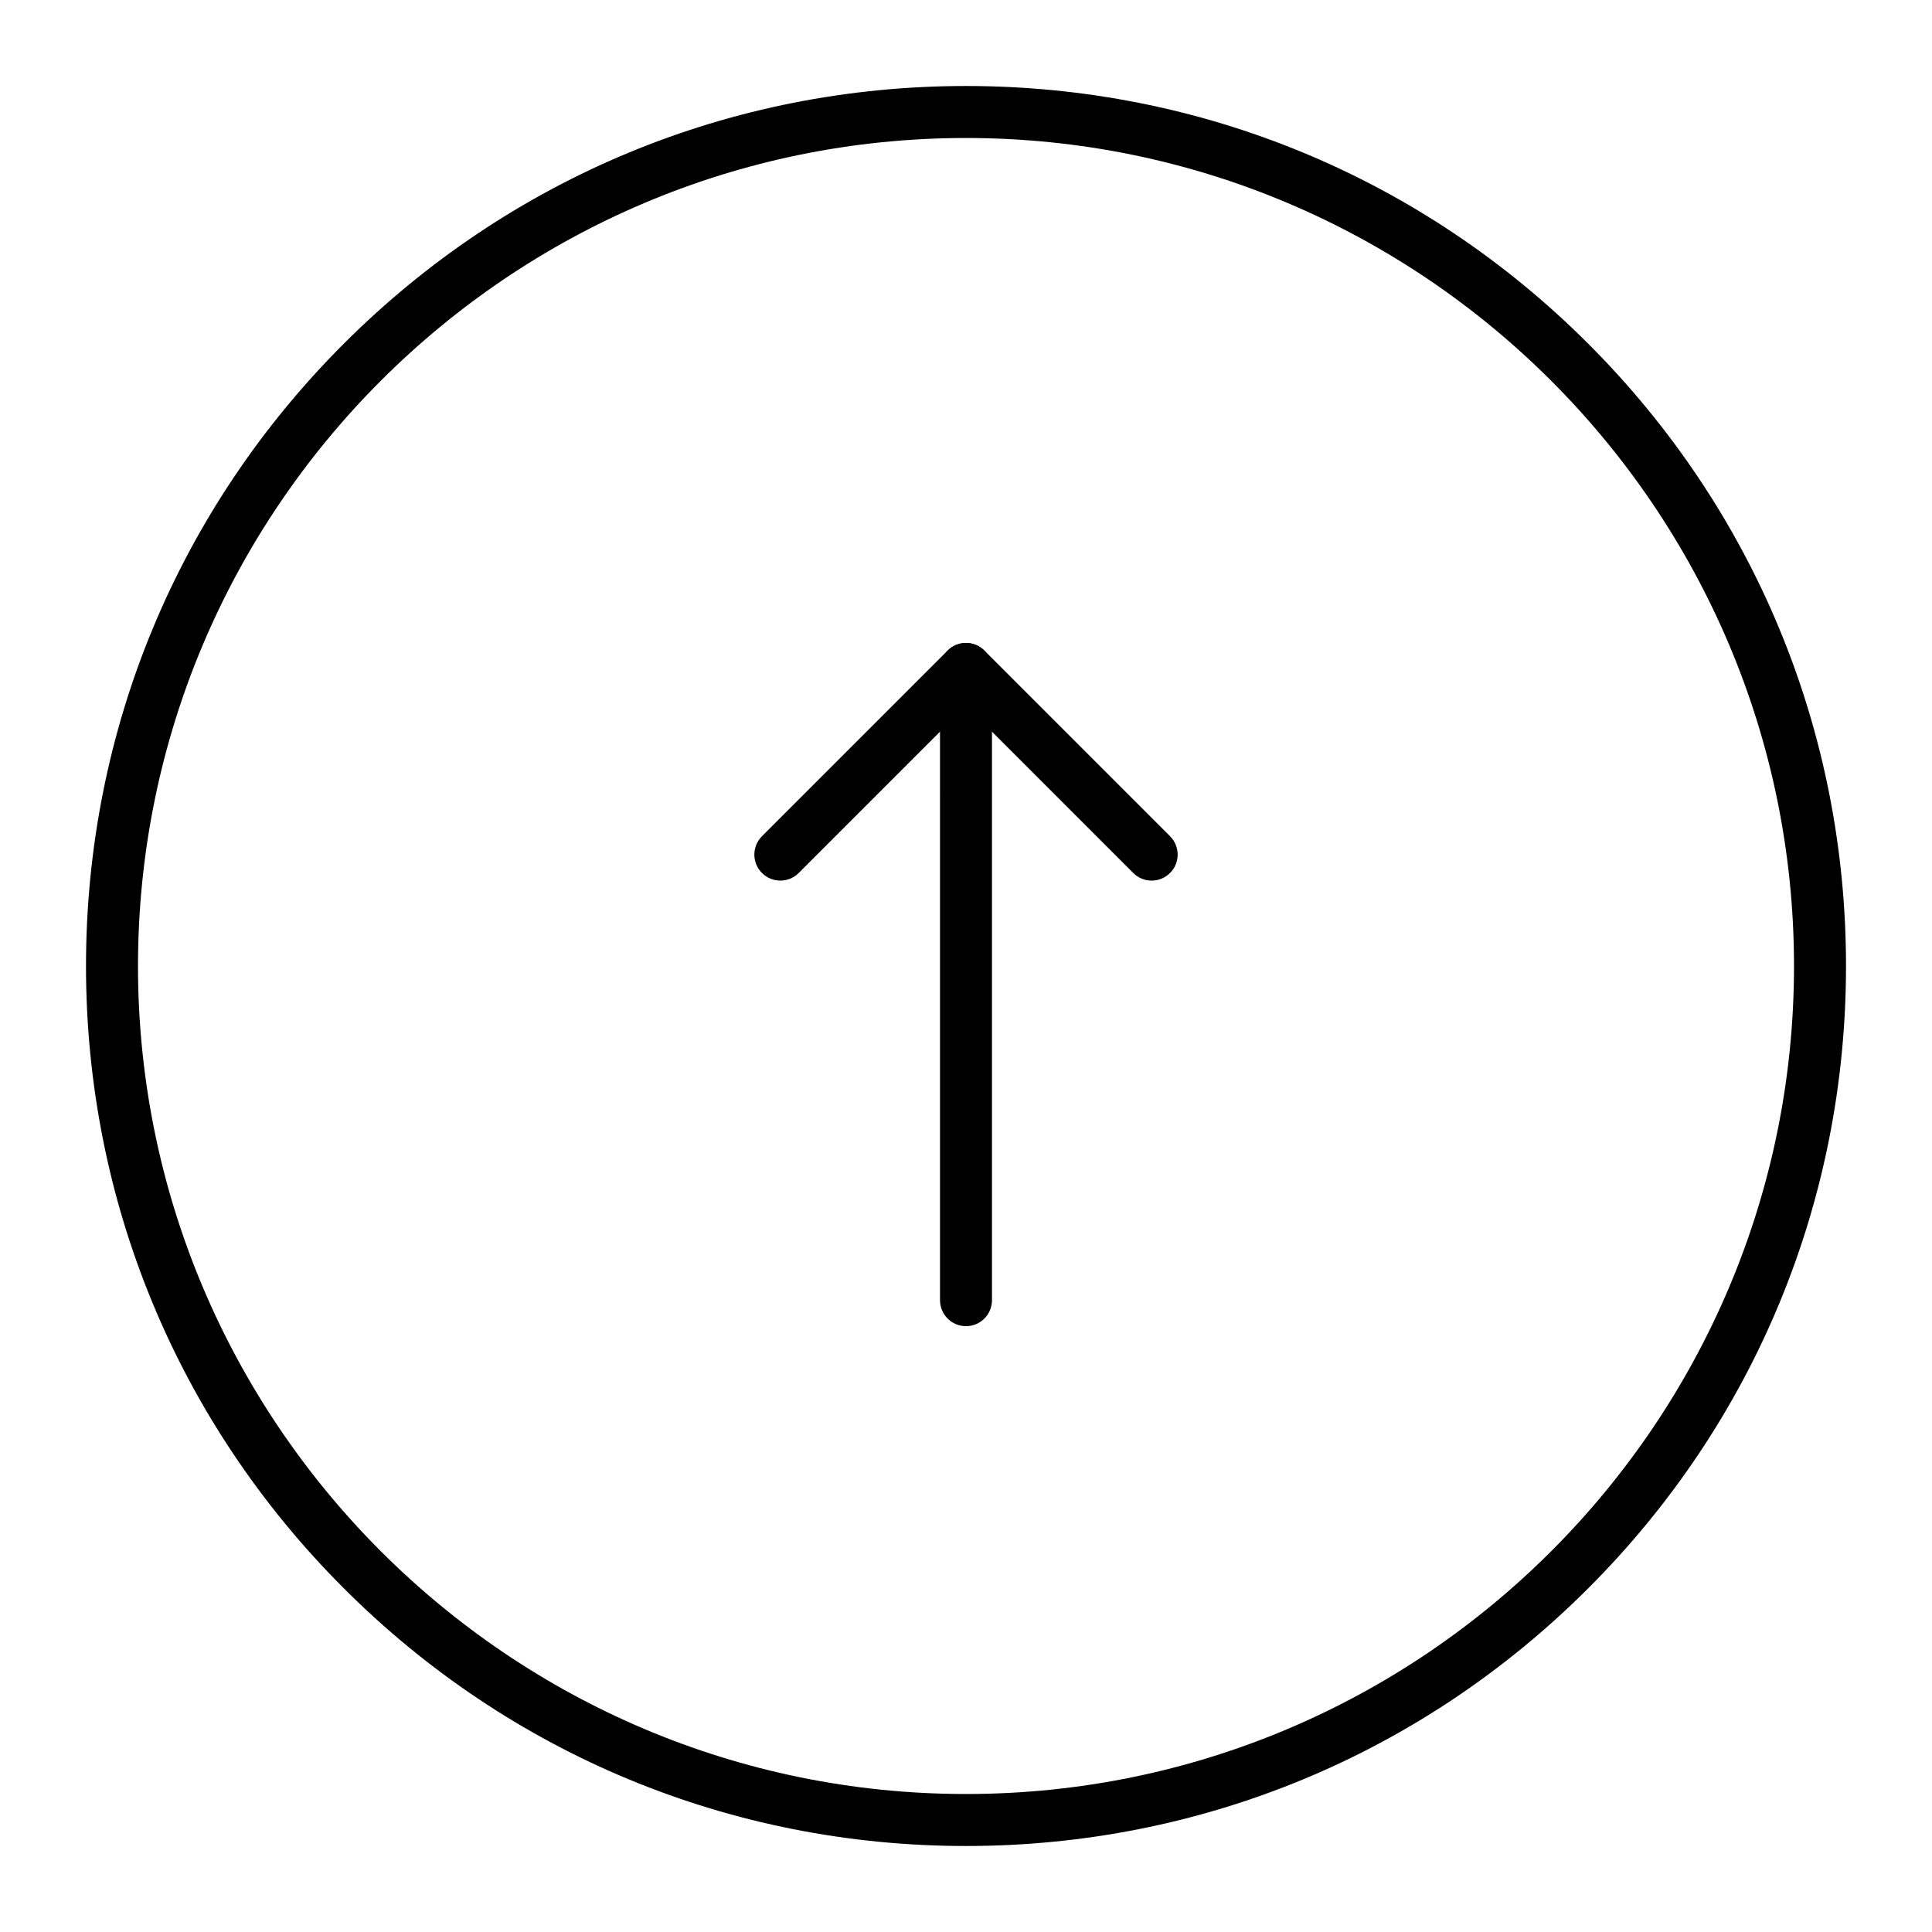
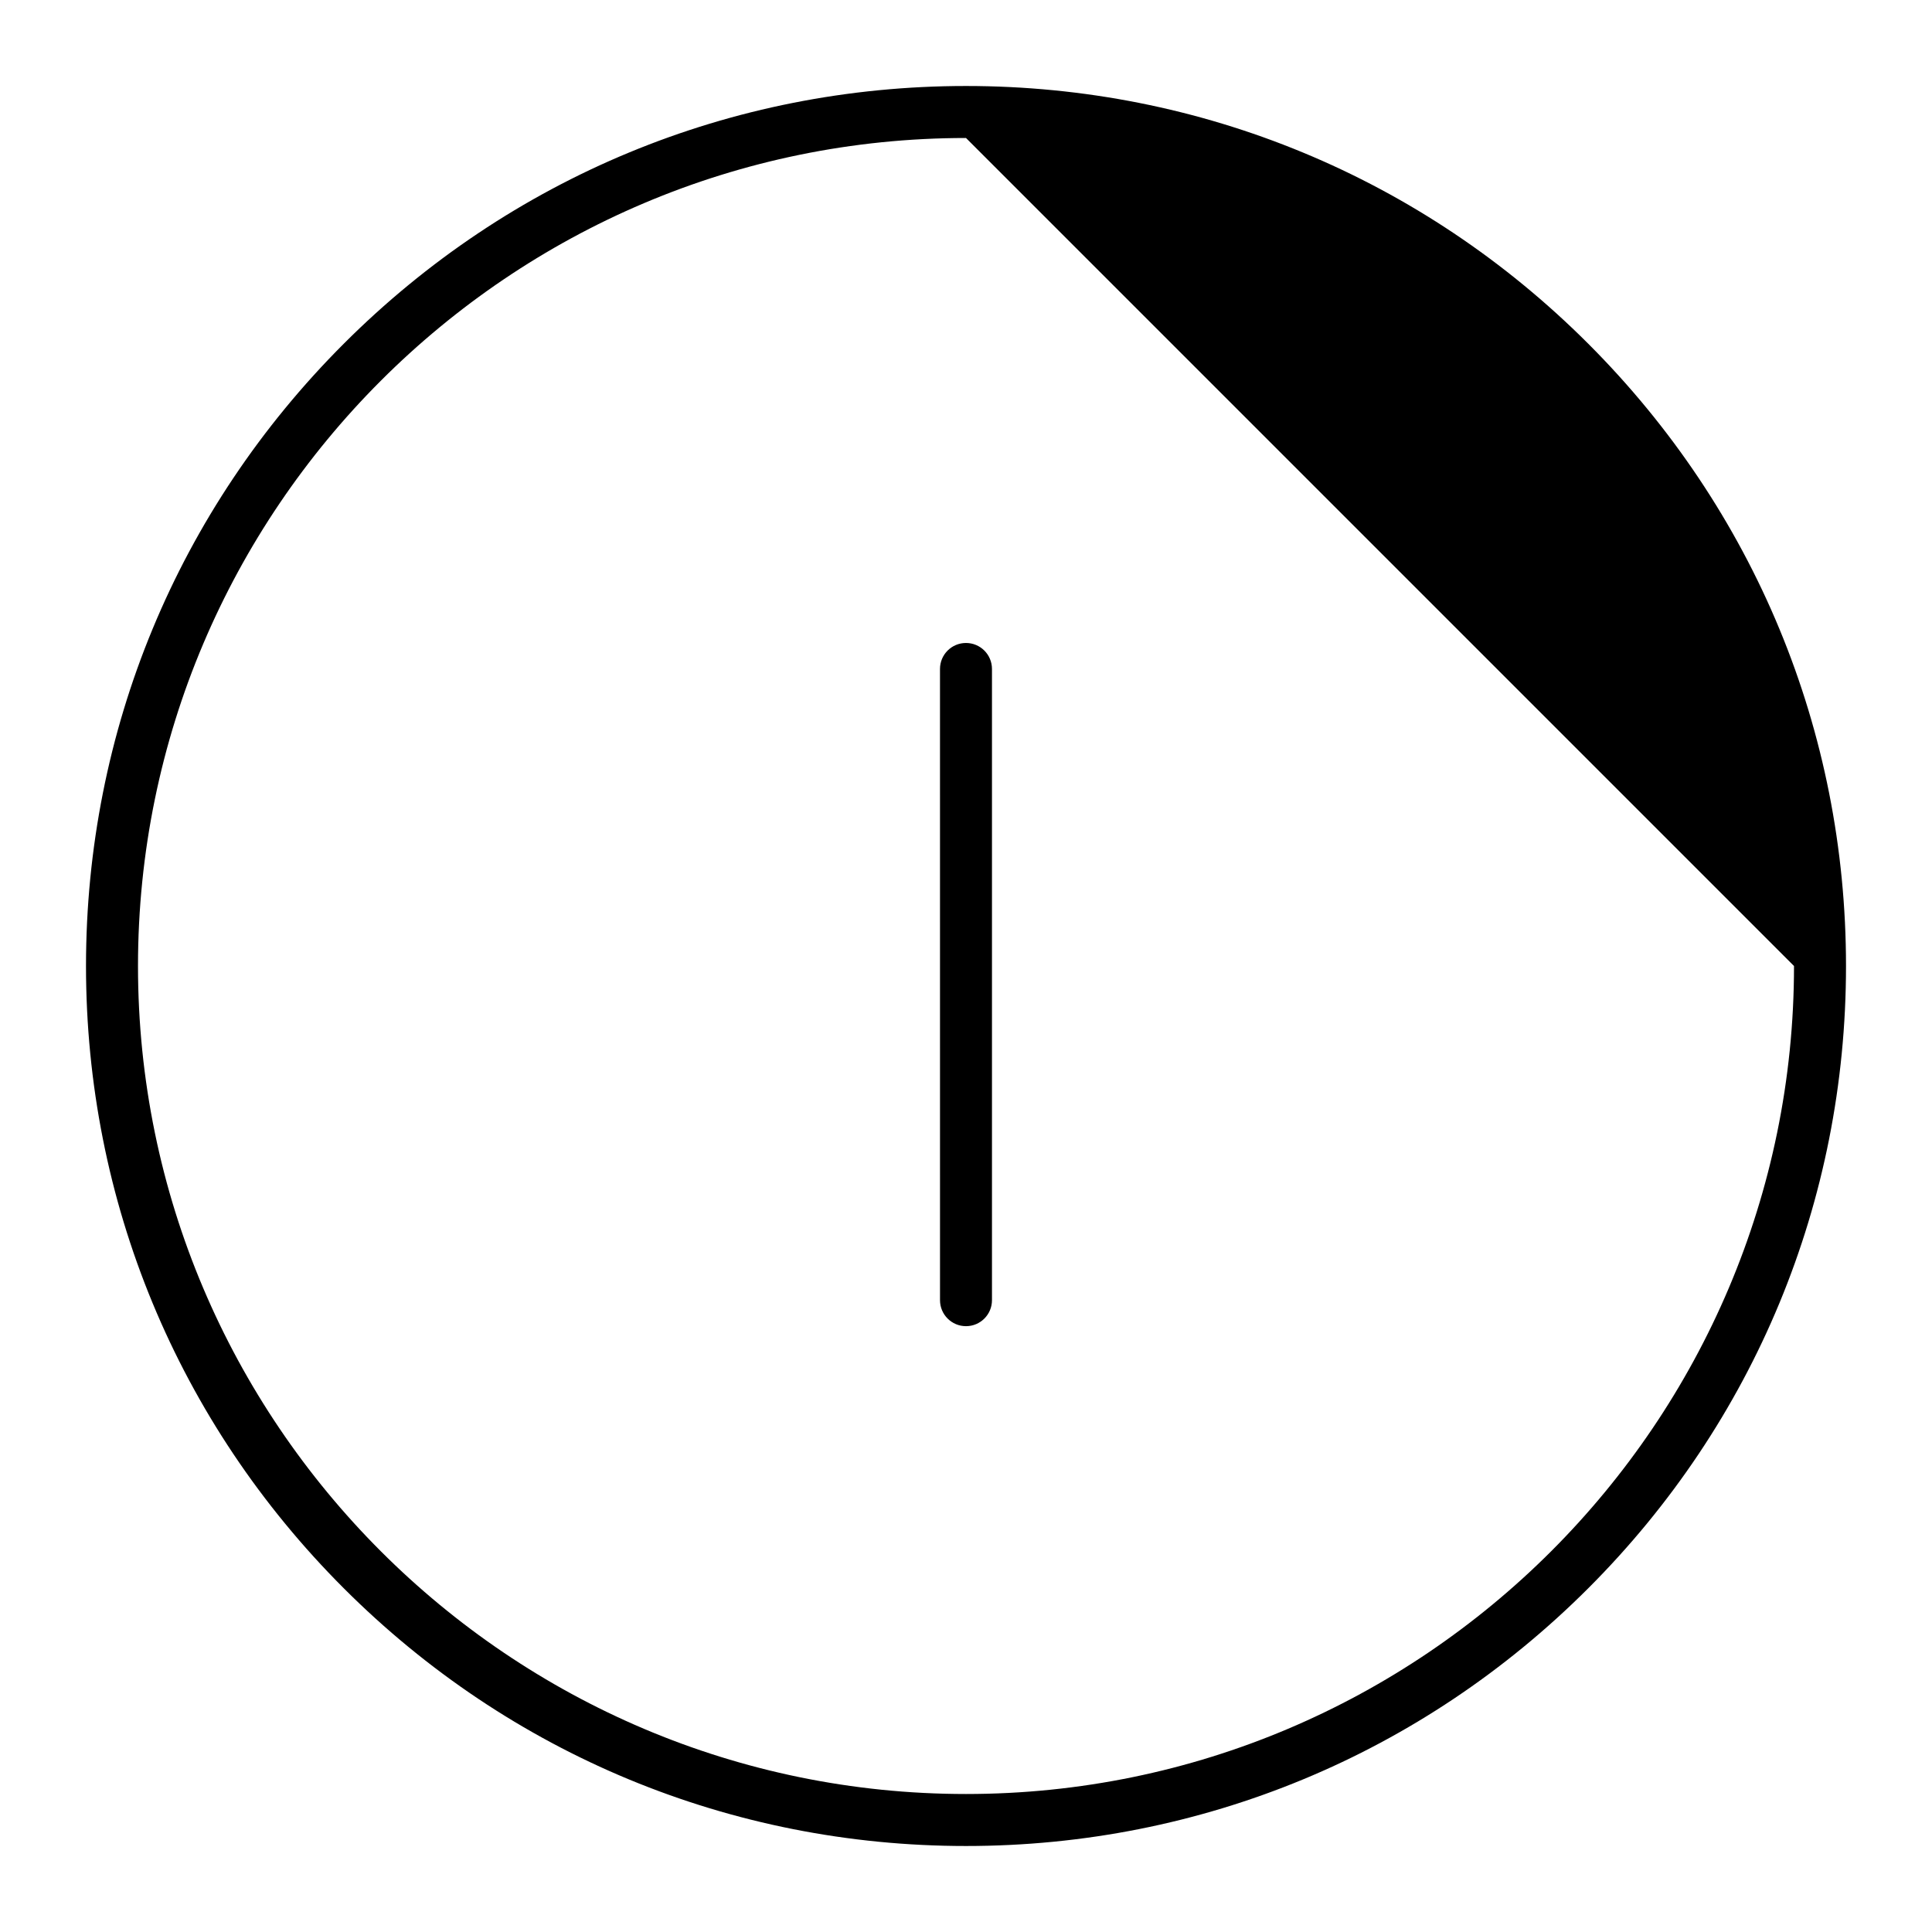
<svg xmlns="http://www.w3.org/2000/svg" fill="#000000" width="800px" height="800px" version="1.1" viewBox="144 144 512 512">
  <g>
-     <path d="m400 633.21c-62.293 0-120.86-24.258-164.9-68.305-44.051-44.047-68.309-102.61-68.309-164.9 0-62.293 24.258-120.86 68.305-164.91s102.61-68.305 164.91-68.305 120.86 24.258 164.9 68.305 68.305 102.61 68.305 164.91-24.258 120.86-68.305 164.9-102.61 68.305-164.9 68.305zm0-452.64c-121 0-219.43 98.438-219.43 219.43s98.438 219.43 219.43 219.43 219.43-98.438 219.43-219.43c-0.004-121-98.438-219.43-219.43-219.43z" />
+     <path d="m400 633.21c-62.293 0-120.86-24.258-164.9-68.305-44.051-44.047-68.309-102.61-68.309-164.9 0-62.293 24.258-120.86 68.305-164.91s102.61-68.305 164.91-68.305 120.86 24.258 164.9 68.305 68.305 102.61 68.305 164.91-24.258 120.86-68.305 164.9-102.61 68.305-164.9 68.305zm0-452.64c-121 0-219.43 98.438-219.43 219.43s98.438 219.43 219.43 219.43 219.43-98.438 219.43-219.43z" />
    <path d="m400 495.45c-3.805 0-6.887-3.082-6.887-6.887l-0.004-167.28c0-3.805 3.082-6.887 6.887-6.887 3.805 0 6.887 3.082 6.887 6.887v167.28c0.004 3.805-3.082 6.887-6.883 6.887z" />
-     <path d="m449.2 377.37c-1.762 0-3.527-0.672-4.871-2.016l-44.328-44.332-44.328 44.328c-2.688 2.688-7.051 2.688-9.742 0-2.691-2.688-2.691-7.051 0-9.742l49.199-49.199c2.691-2.688 7.051-2.688 9.742 0l49.199 49.199c2.688 2.688 2.688 7.051 0 9.742-1.348 1.348-3.109 2.019-4.871 2.019z" />
  </g>
</svg>